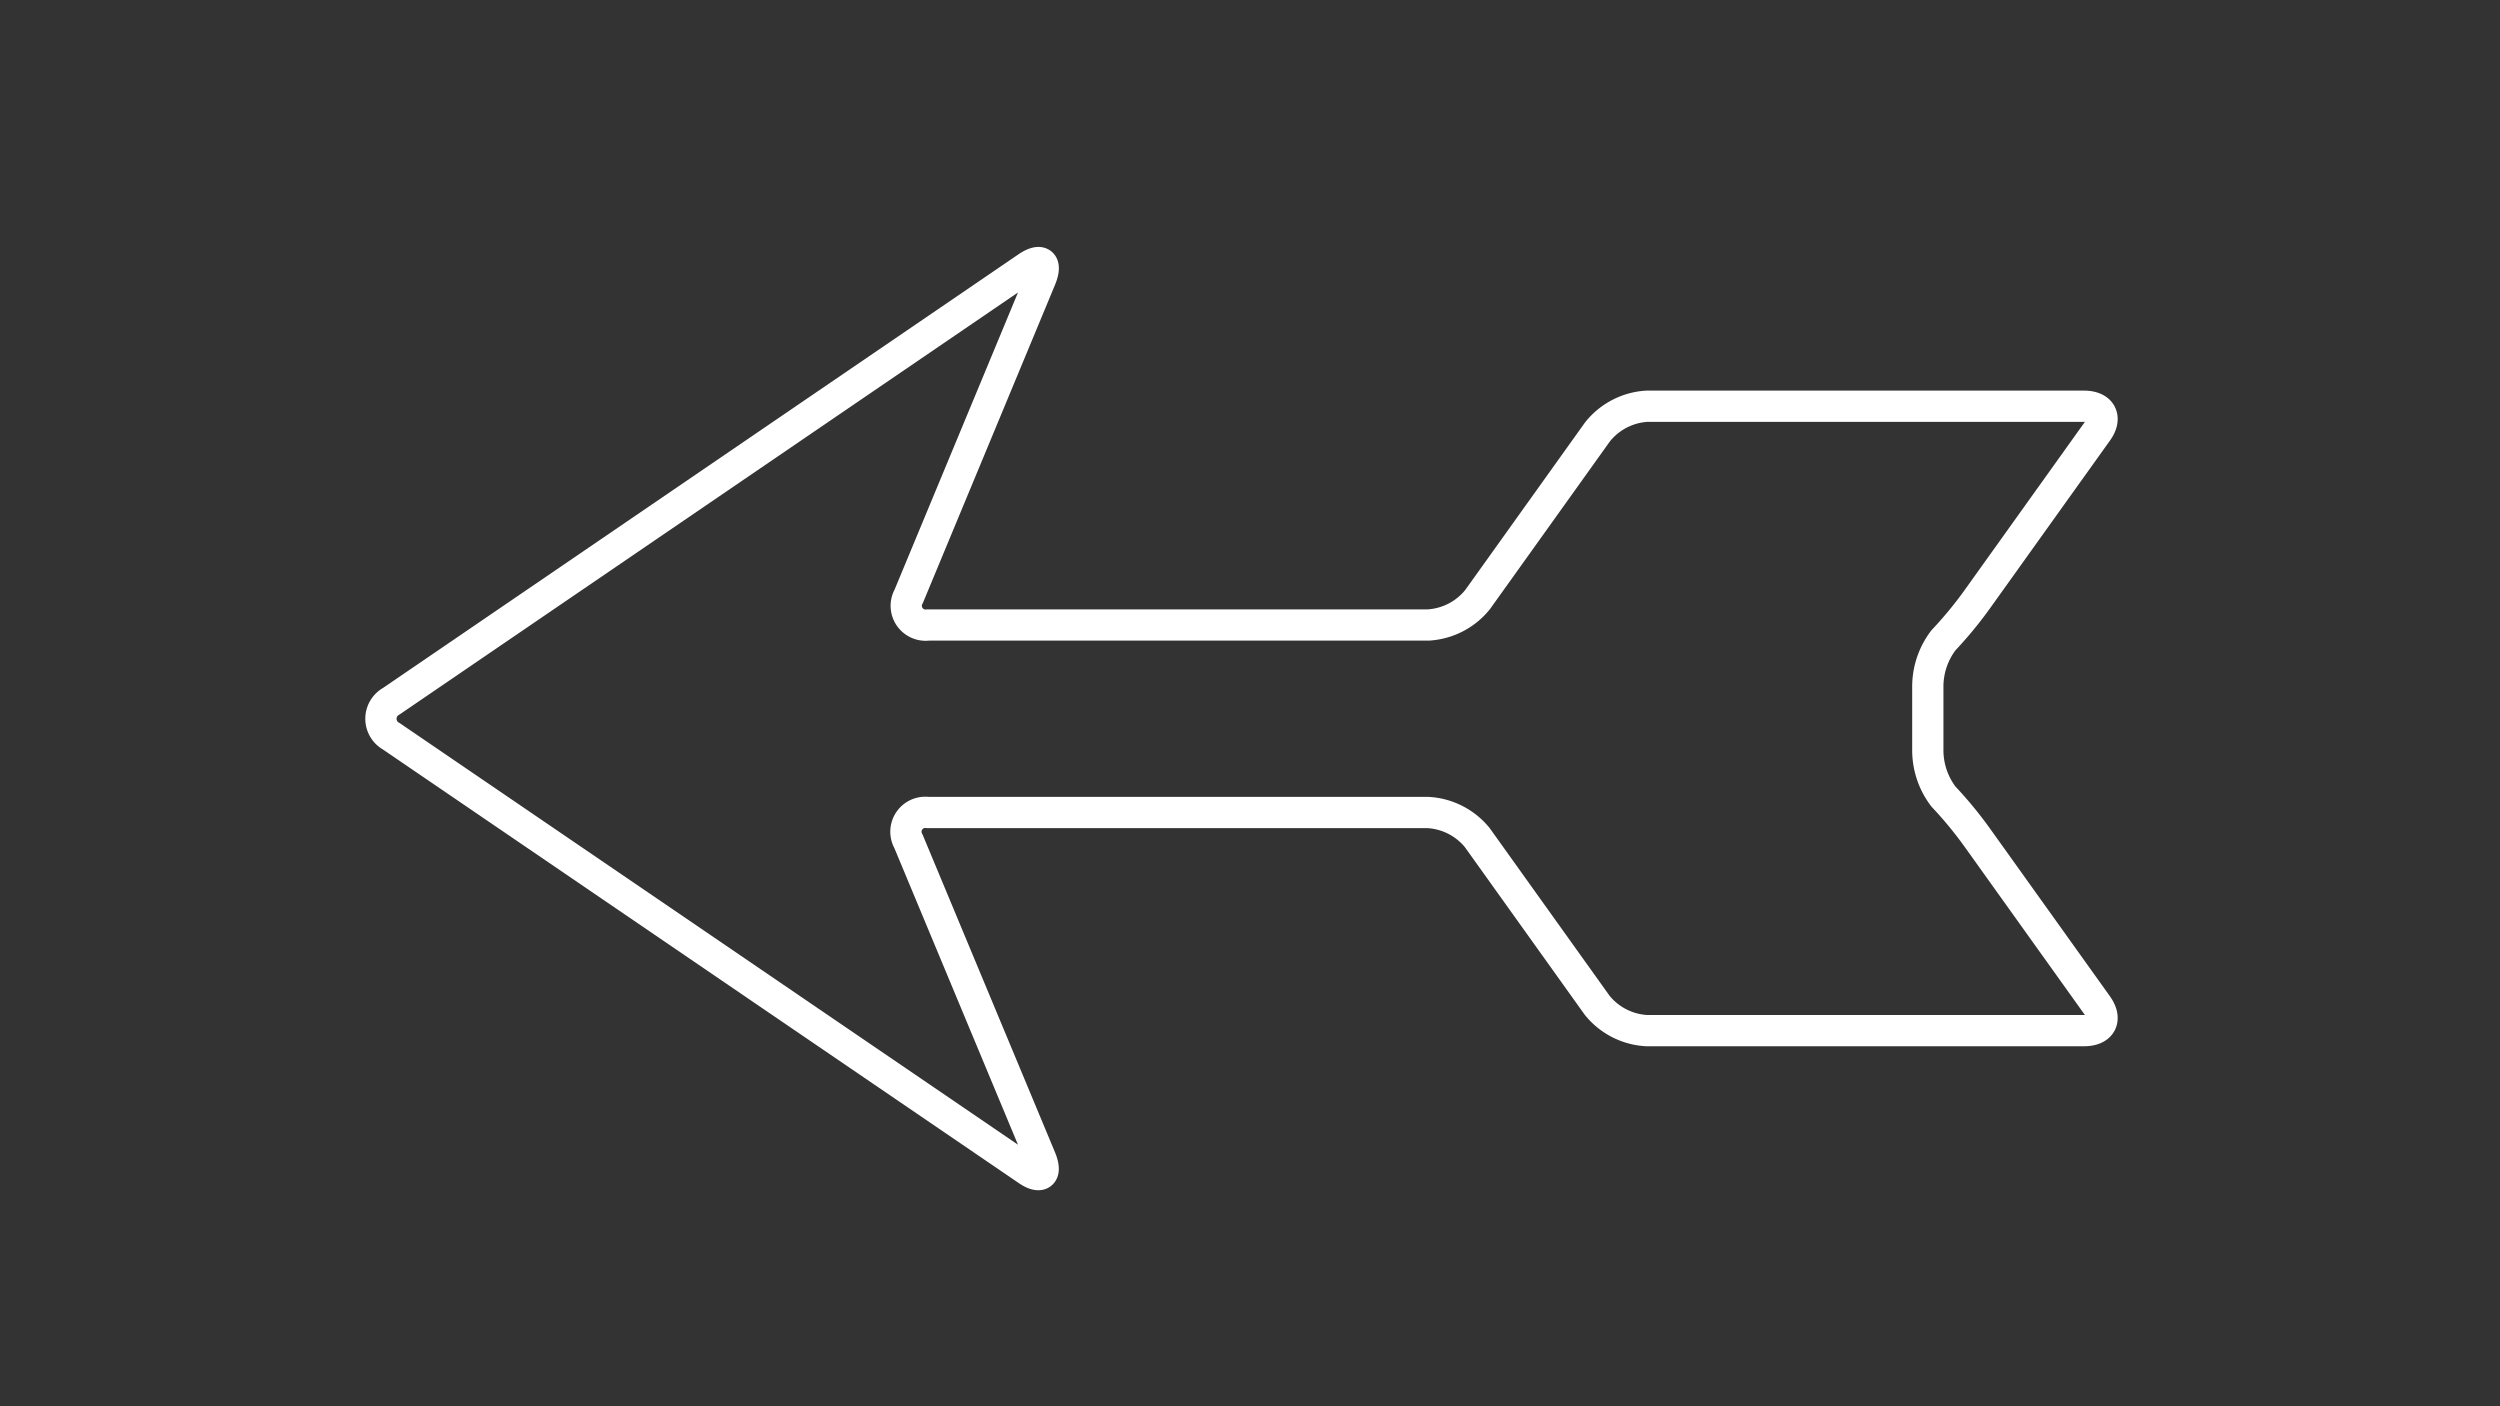
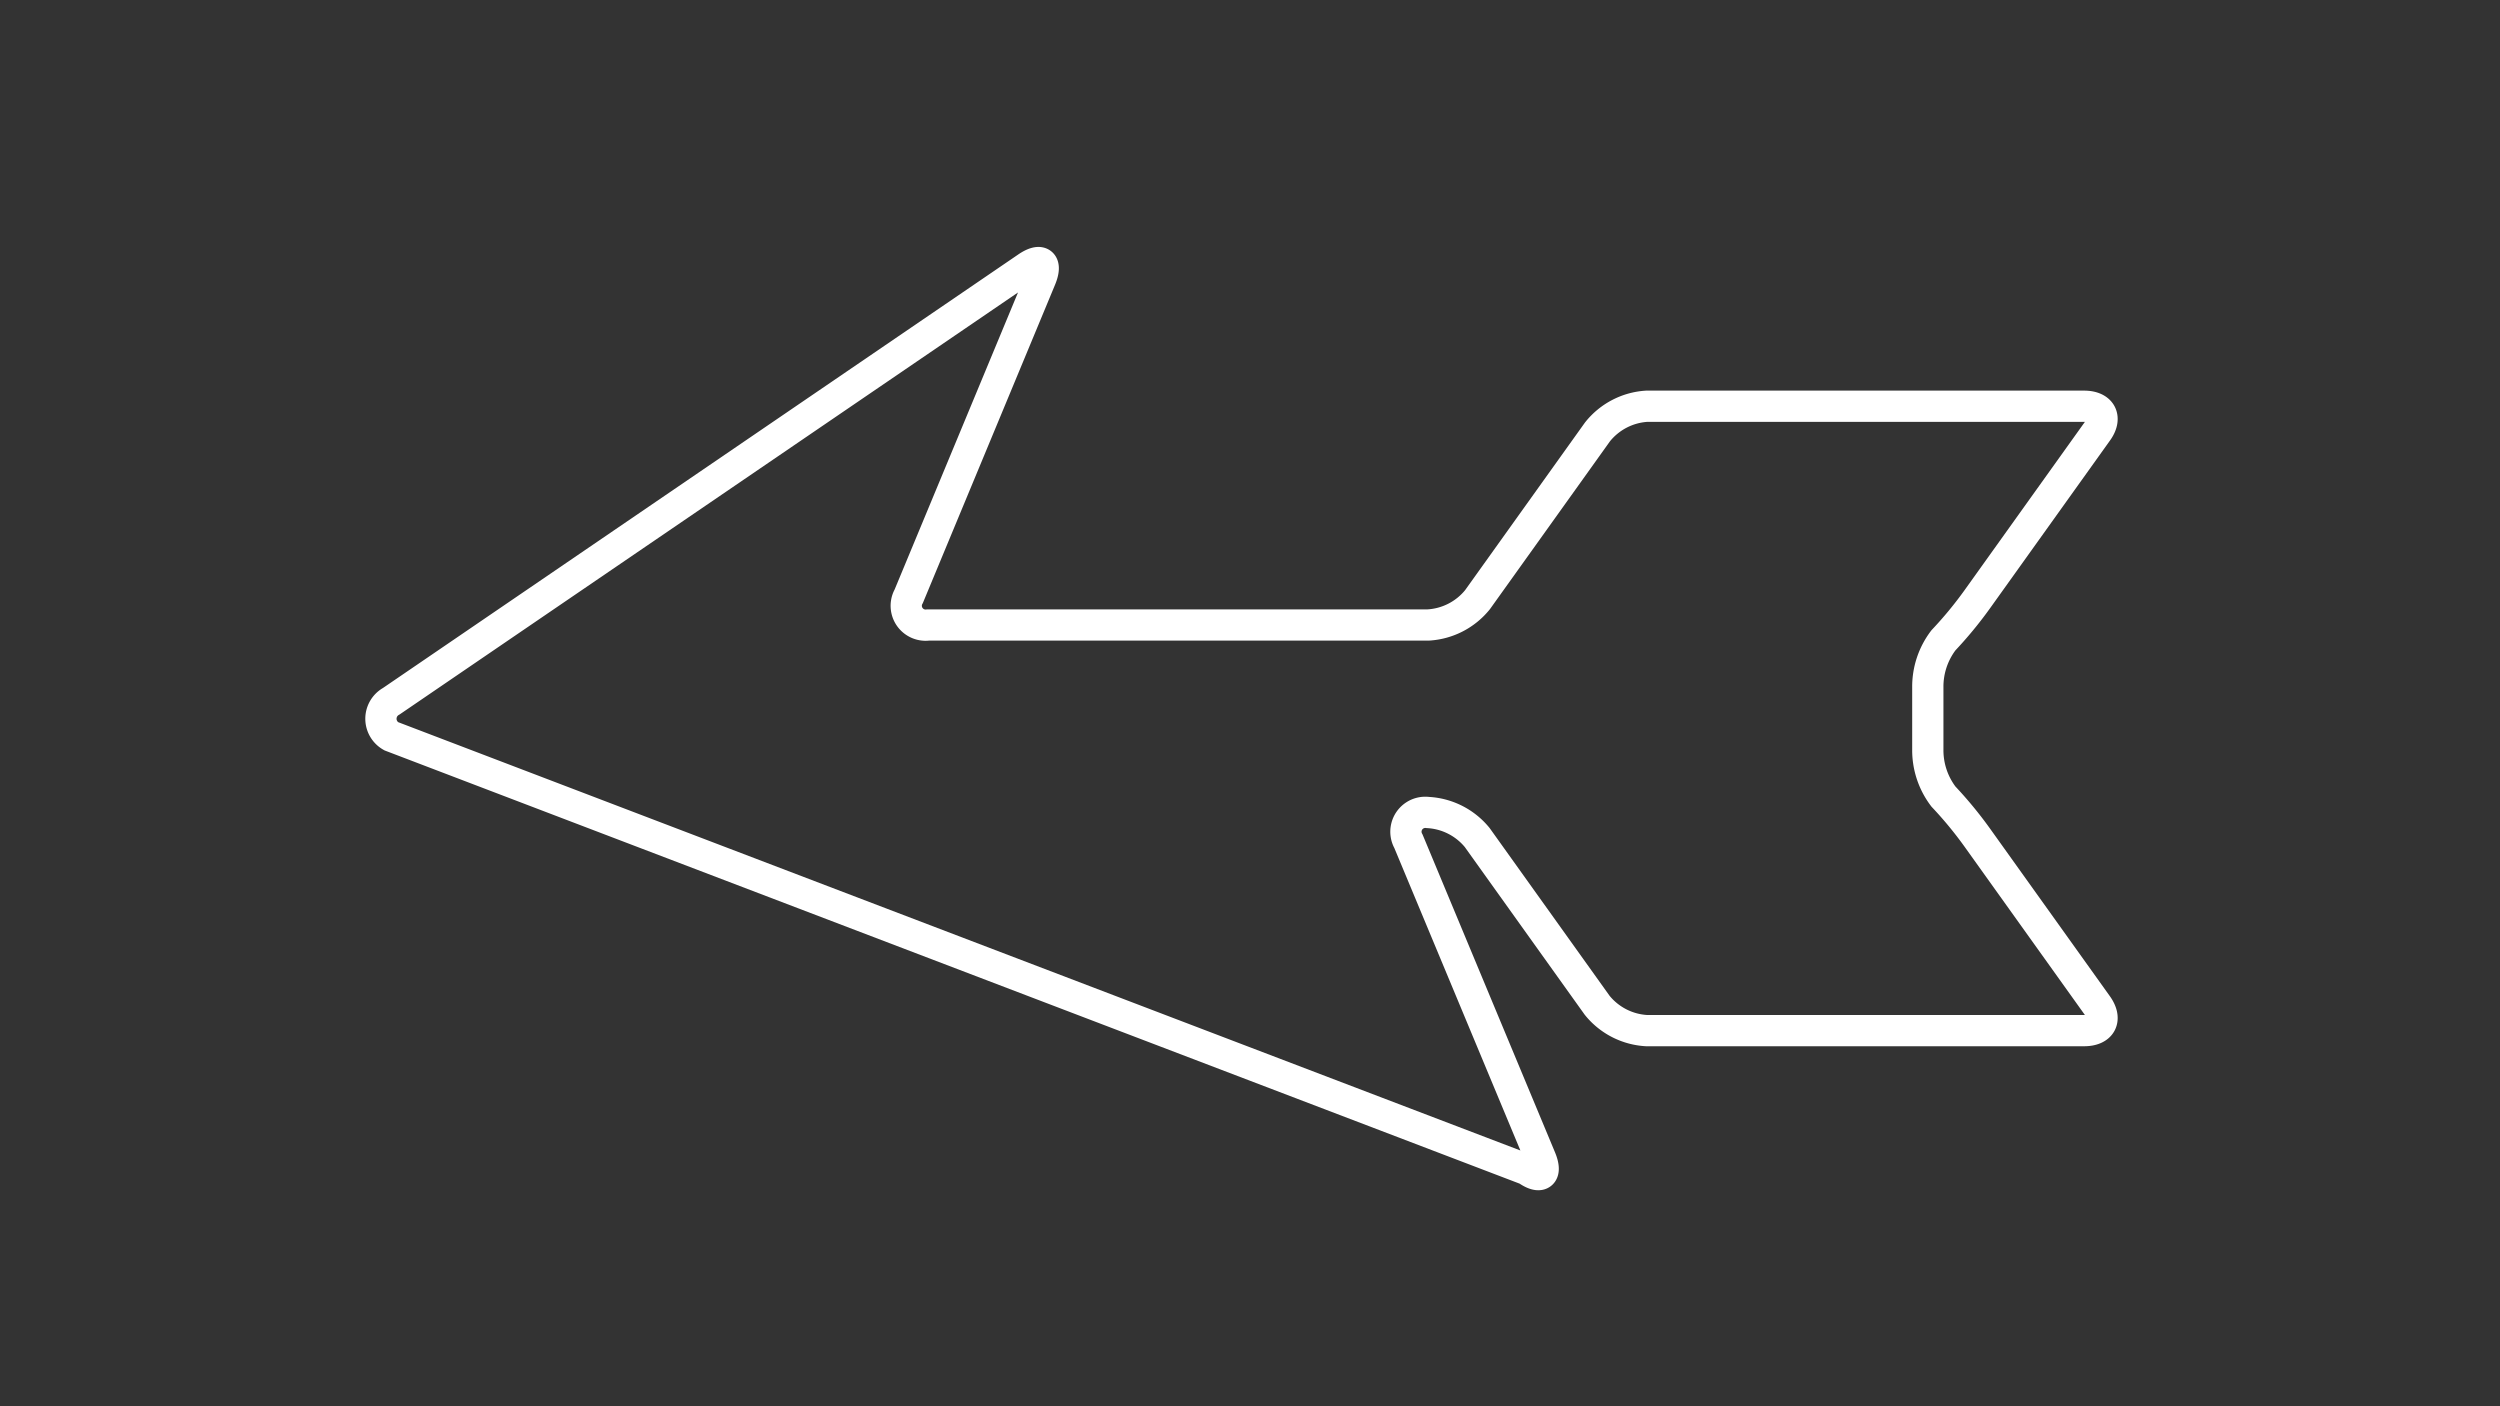
<svg xmlns="http://www.w3.org/2000/svg" id="Ebene_1" data-name="Ebene 1" viewBox="0 0 80 45">
  <rect x="0" y="0" width="80" height="45" fill="#333333" stroke="none" />
  <title>logo-weiss-alter-wirt-split</title>
-   <path d="M12.52,22.44,32.86,8.56c.45-.31.65-.15.44.36L29.08,19.08a.62.62,0,0,0,.62.92h16a2.19,2.19,0,0,0,1.58-.81l3.84-5.37A2.19,2.19,0,0,1,52.69,13h14c.55,0,.74.37.42.81l-3.84,5.37a12.73,12.73,0,0,1-1.08,1.31,2.45,2.45,0,0,0-.5,1.5v2a2.45,2.45,0,0,0,.5,1.5,12.73,12.73,0,0,1,1.08,1.31l3.84,5.37c.32.45.13.81-.42.81h-14a2.19,2.19,0,0,1-1.58-.81l-3.84-5.37A2.19,2.19,0,0,0,45.69,26h-16a.62.62,0,0,0-.62.92l4.23,10.15c.21.51,0,.67-.44.36L12.52,23.56A.64.64,0,0,1,12.52,22.44Z" style="fill: none;stroke: #fff;stroke-miterlimit: 10" />
+   <path d="M12.52,22.44,32.86,8.56c.45-.31.65-.15.44.36L29.08,19.08a.62.62,0,0,0,.62.92h16a2.19,2.19,0,0,0,1.58-.81l3.84-5.37A2.19,2.19,0,0,1,52.69,13h14c.55,0,.74.37.42.81l-3.84,5.37a12.73,12.73,0,0,1-1.08,1.31,2.45,2.45,0,0,0-.5,1.5v2a2.45,2.45,0,0,0,.5,1.5,12.73,12.73,0,0,1,1.08,1.31l3.84,5.37c.32.45.13.81-.42.81h-14a2.19,2.19,0,0,1-1.58-.81l-3.84-5.37A2.19,2.19,0,0,0,45.69,26a.62.62,0,0,0-.62.92l4.23,10.15c.21.51,0,.67-.44.36L12.52,23.56A.64.64,0,0,1,12.52,22.44Z" style="fill: none;stroke: #fff;stroke-miterlimit: 10" />
</svg>